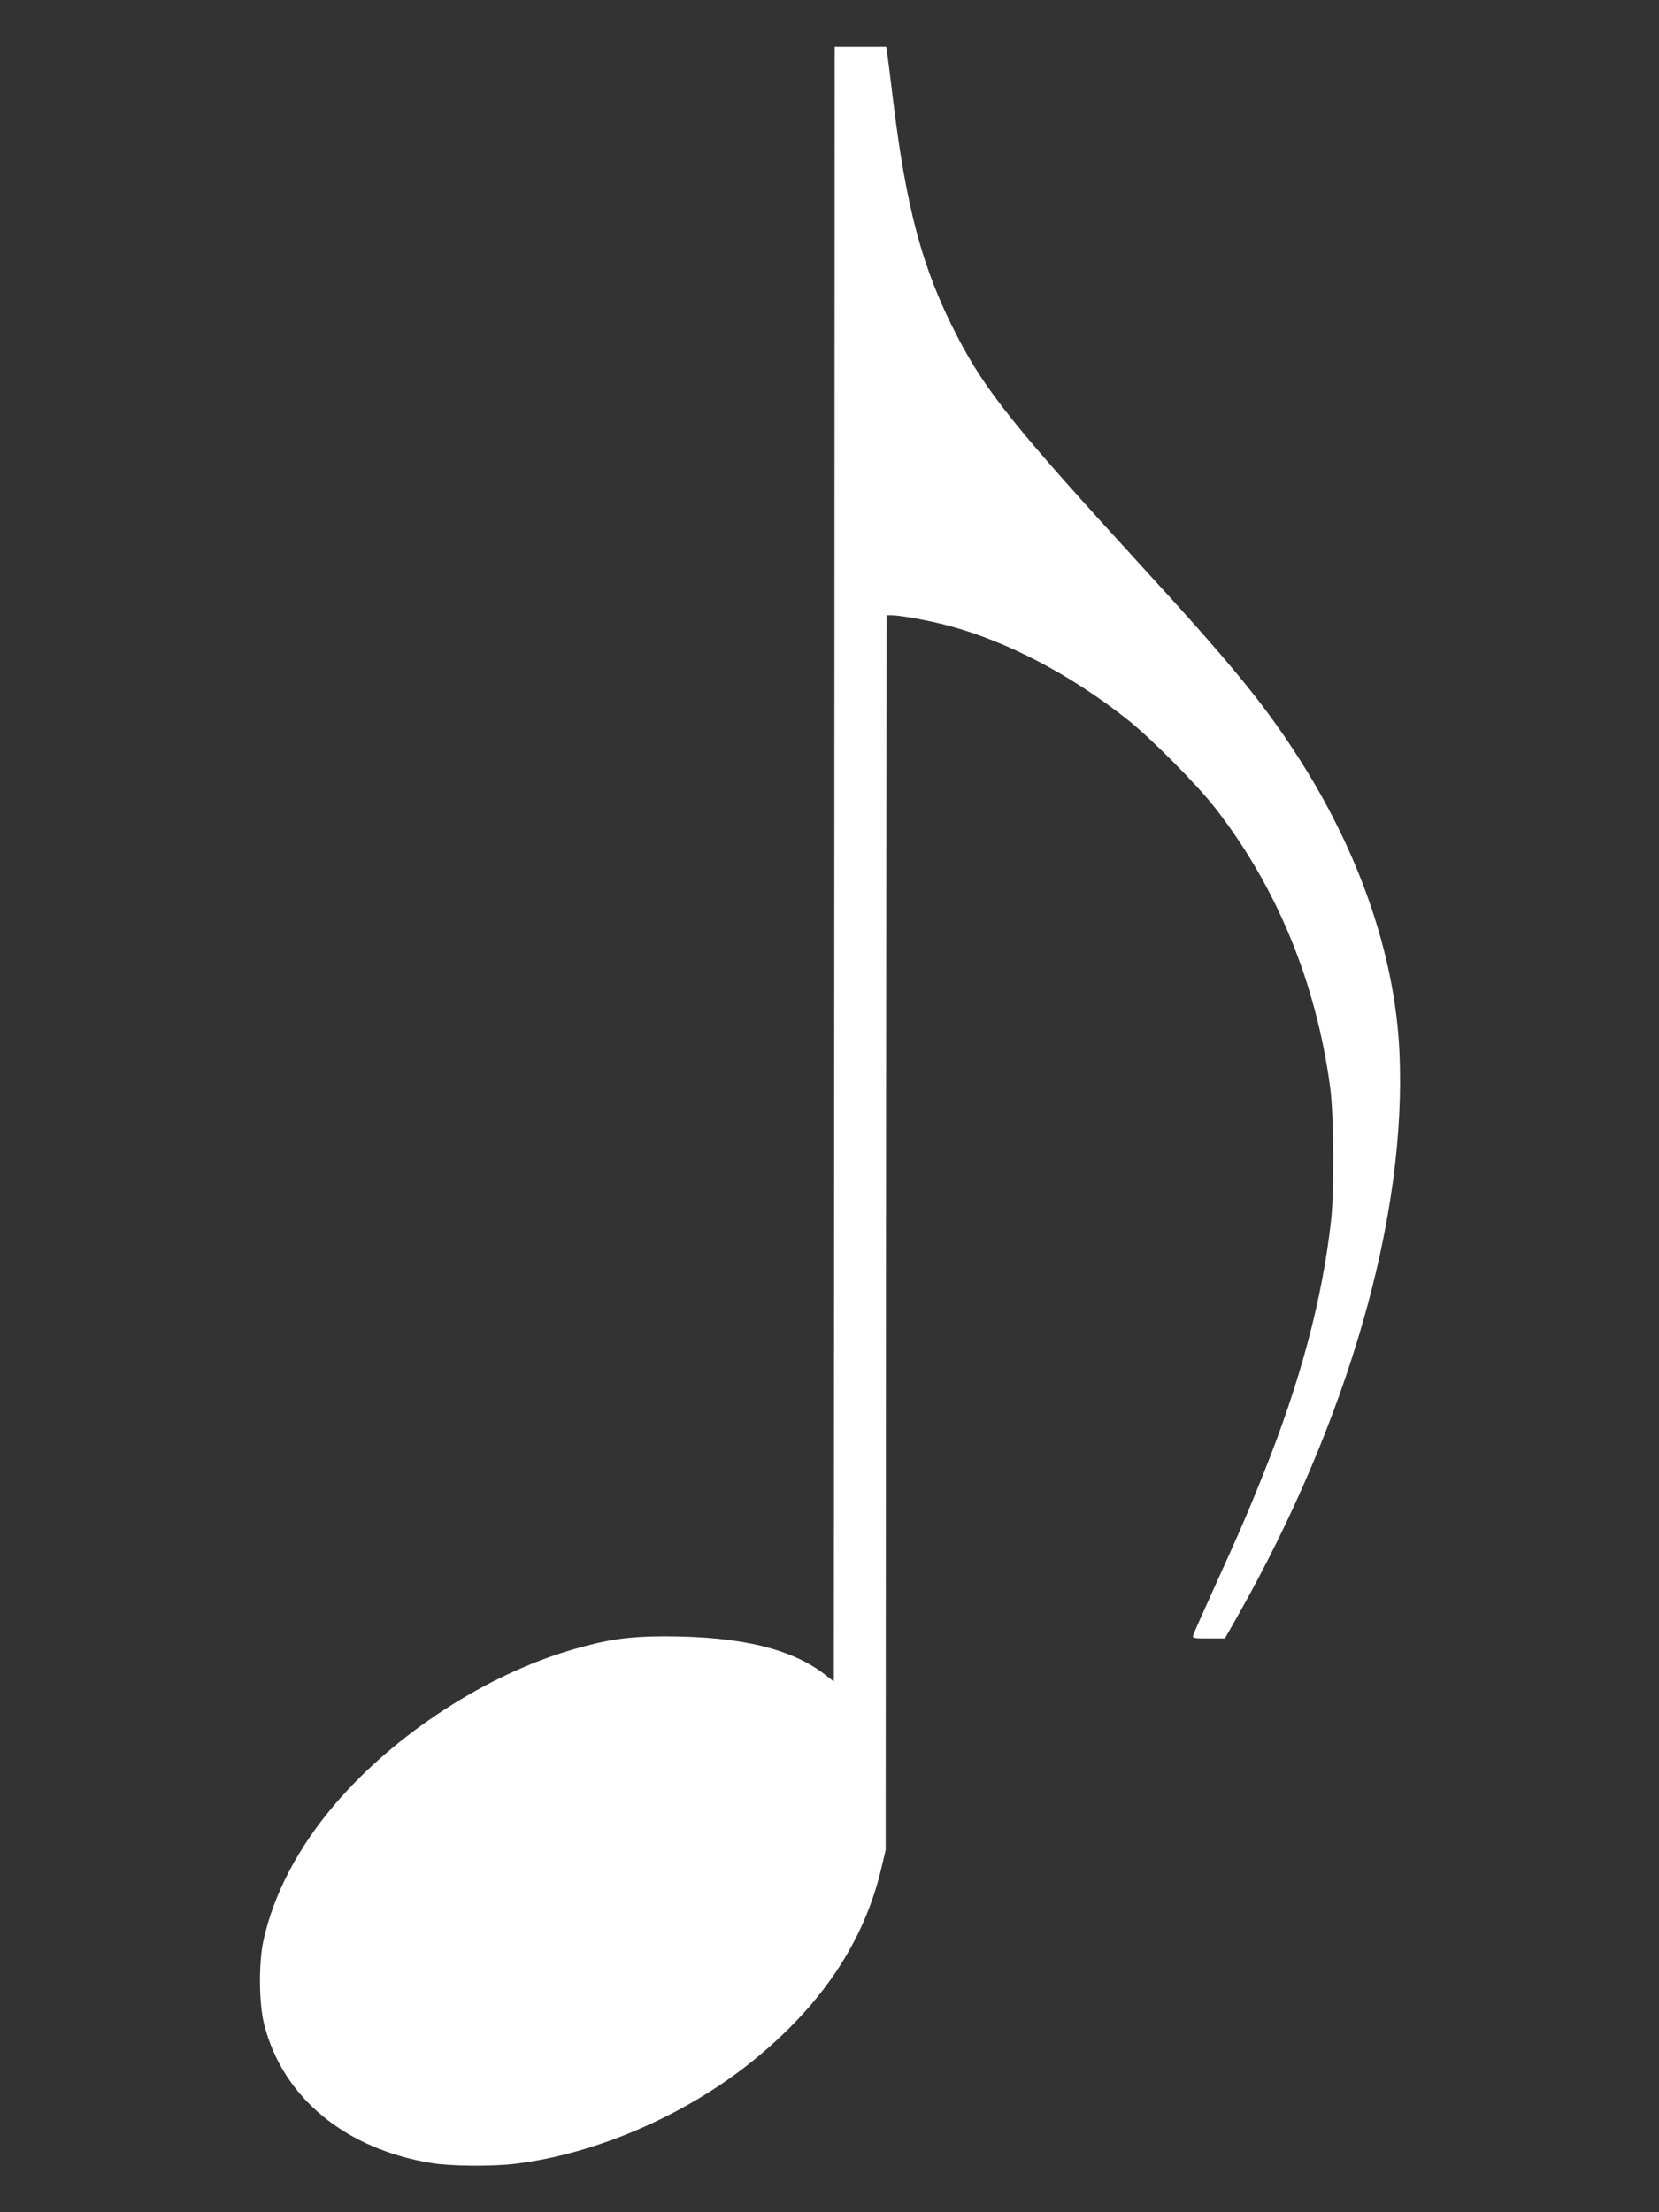
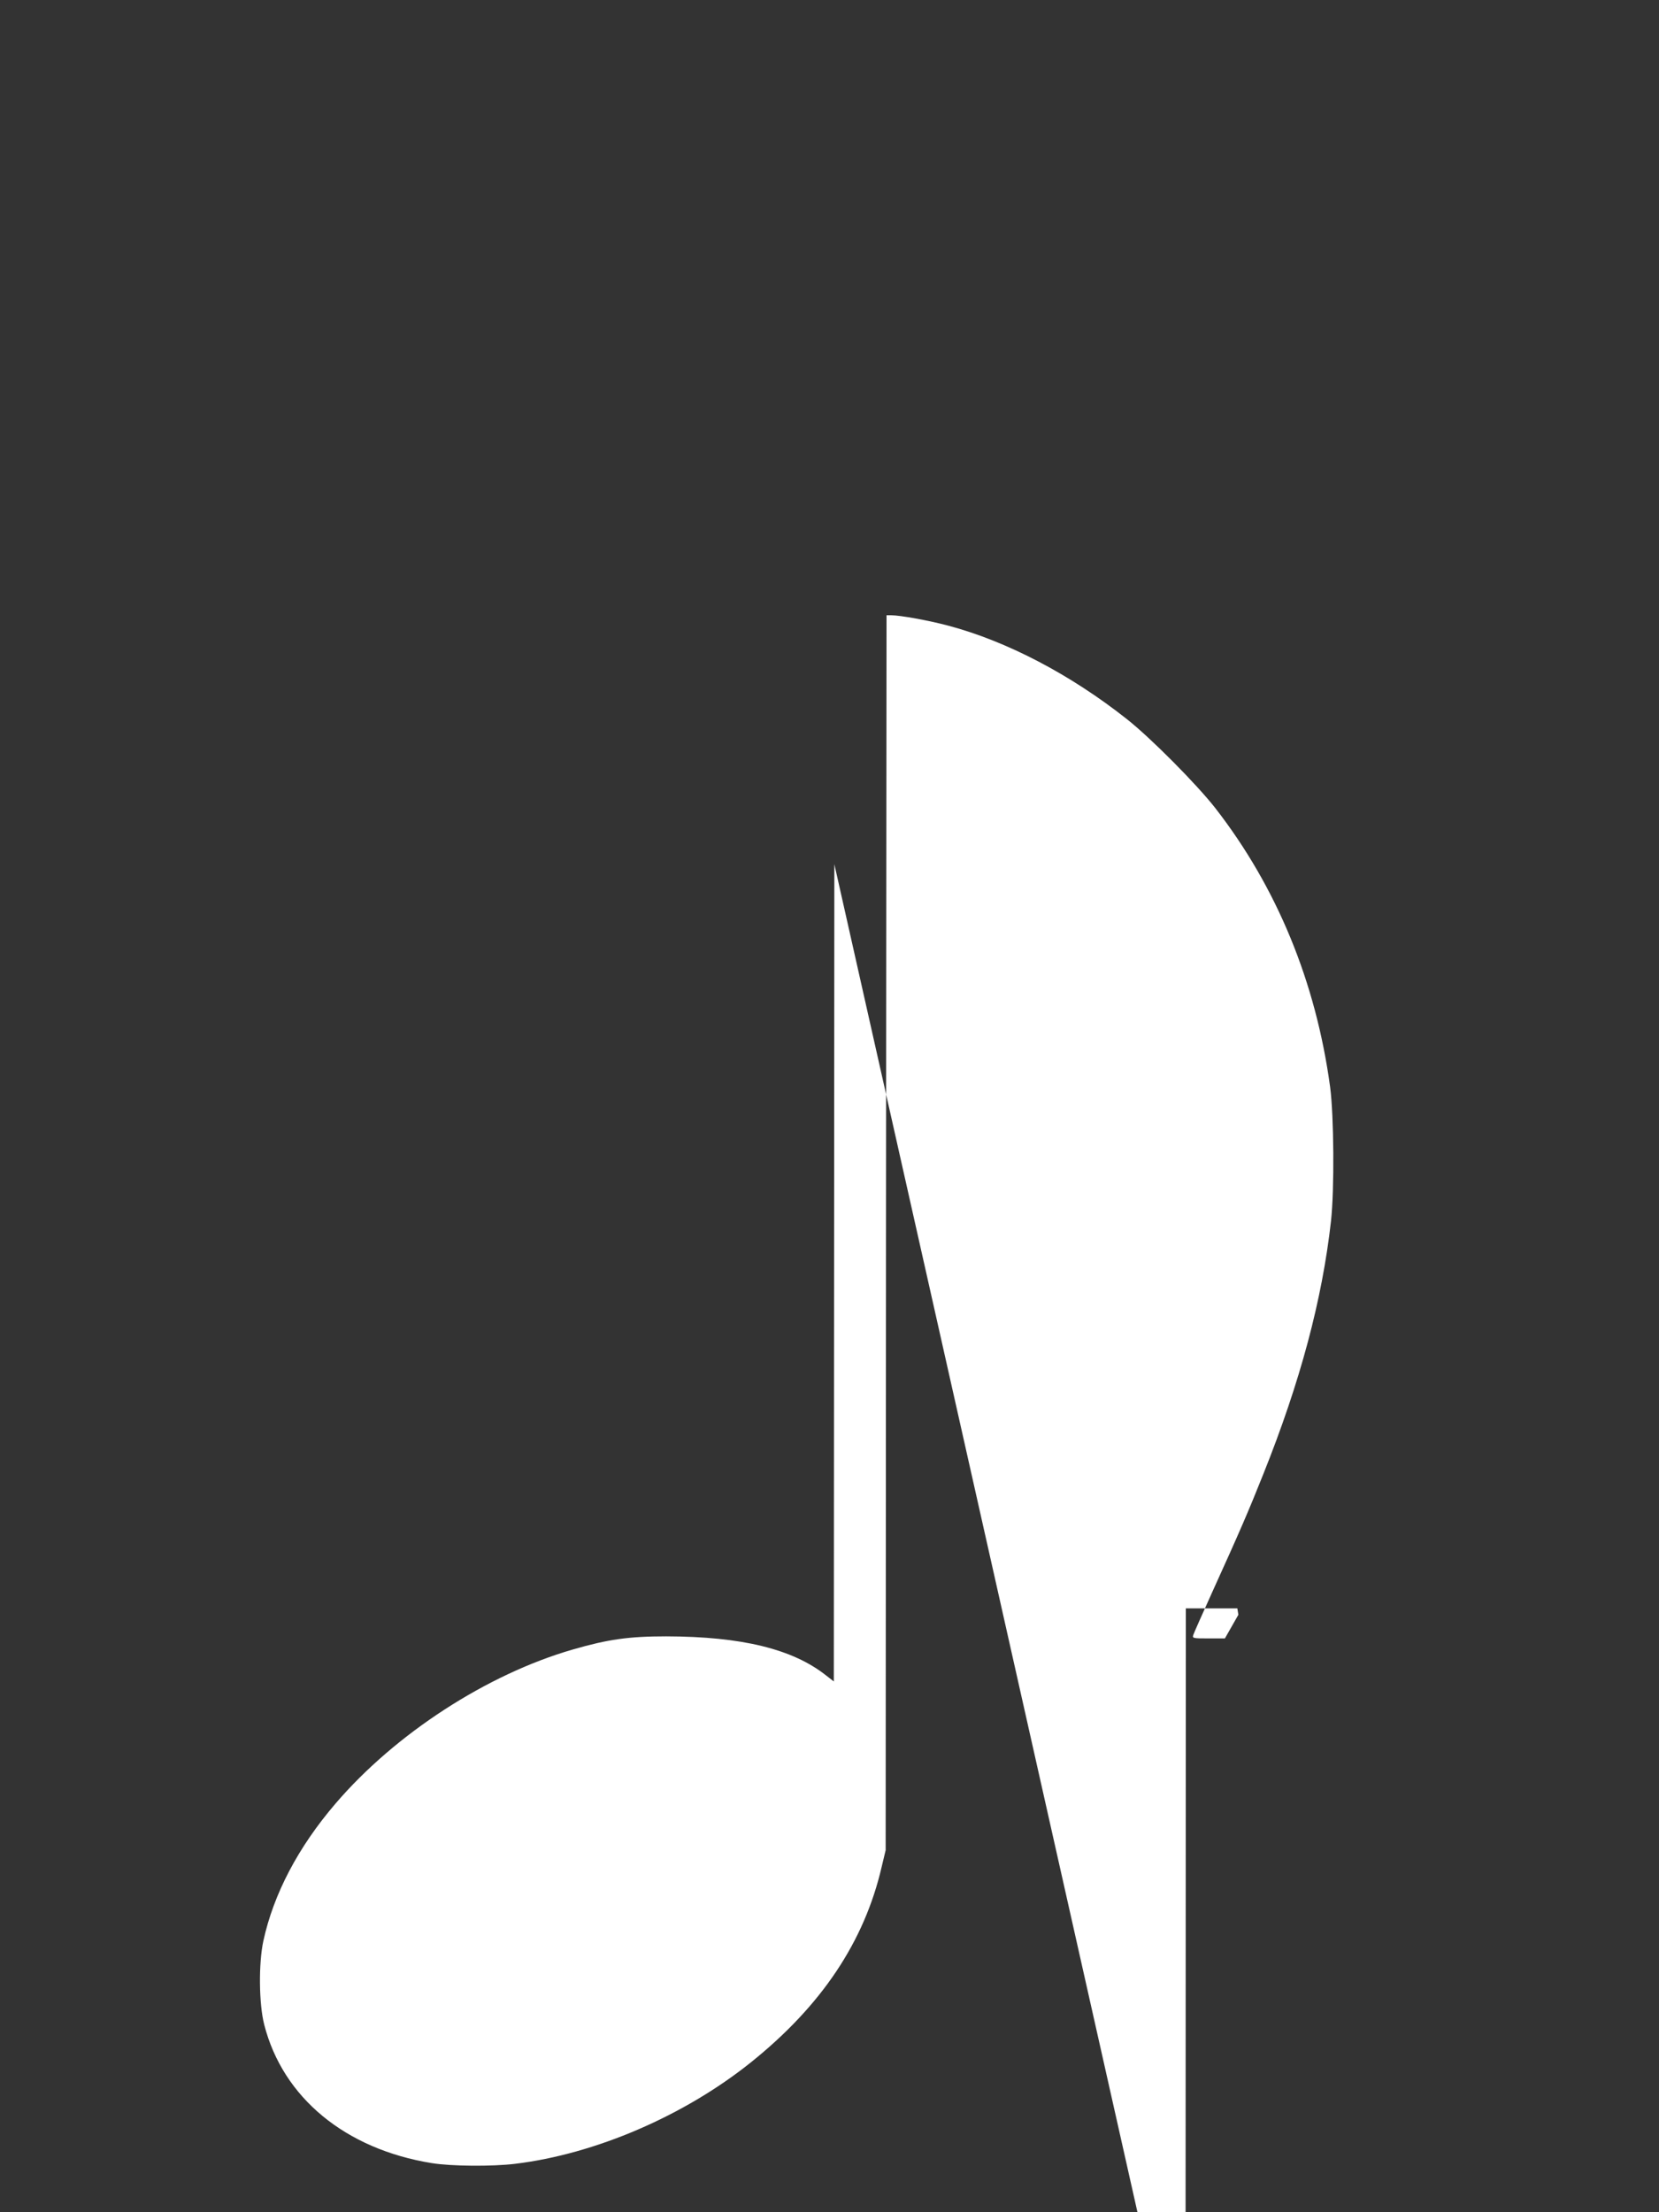
<svg xmlns="http://www.w3.org/2000/svg" version="1.0" width="960pt" height="1280pt" viewBox="0 0 960 1280" preserveAspectRatio="xMidYMid meet">
  <rect x="0" y="0" width="960" height="1280" fill="#333333" stroke="none" />
  <g transform="translate(0,1280) scale(0.1,-0.1)" fill="#ffffff" stroke="none">
-     <path d="M4828 7800 l-3 -4729 -45 35 c-193 153 -489 225 -925 226 -216 0 -336 -17 -540 -76 -496 -143 -1027 -487 -1373 -891 -217 -253 -359 -524 -418 -795 -28 -129 -26 -365 5 -485 108 -422 469 -720 970 -801 111 -18 348 -20 481 -4 464 56 978 277 1365 587 409 328 657 699 757 1132 l23 96 2 3573 3 3572 28 0 c51 0 217 -30 329 -60 339 -90 708 -283 1034 -541 137 -108 403 -376 511 -514 357 -459 583 -1008 665 -1615 22 -167 25 -593 5 -775 -51 -455 -177 -928 -392 -1465 -85 -213 -134 -327 -293 -677 -58 -128 -108 -241 -112 -253 -6 -19 -2 -20 88 -20 l95 0 78 137 c637 1129 976 2310 932 3258 -26 565 -238 1173 -606 1735 -188 289 -380 522 -882 1070 -735 803 -905 1015 -1070 1332 -203 391 -297 742 -375 1393 -14 116 -28 227 -31 248 l-6 37 -149 0 -149 0 -2 -4730z" />
+     <path d="M4828 7800 l-3 -4729 -45 35 c-193 153 -489 225 -925 226 -216 0 -336 -17 -540 -76 -496 -143 -1027 -487 -1373 -891 -217 -253 -359 -524 -418 -795 -28 -129 -26 -365 5 -485 108 -422 469 -720 970 -801 111 -18 348 -20 481 -4 464 56 978 277 1365 587 409 328 657 699 757 1132 l23 96 2 3573 3 3572 28 0 c51 0 217 -30 329 -60 339 -90 708 -283 1034 -541 137 -108 403 -376 511 -514 357 -459 583 -1008 665 -1615 22 -167 25 -593 5 -775 -51 -455 -177 -928 -392 -1465 -85 -213 -134 -327 -293 -677 -58 -128 -108 -241 -112 -253 -6 -19 -2 -20 88 -20 l95 0 78 137 l-6 37 -149 0 -149 0 -2 -4730z" />
  </g>
</svg>